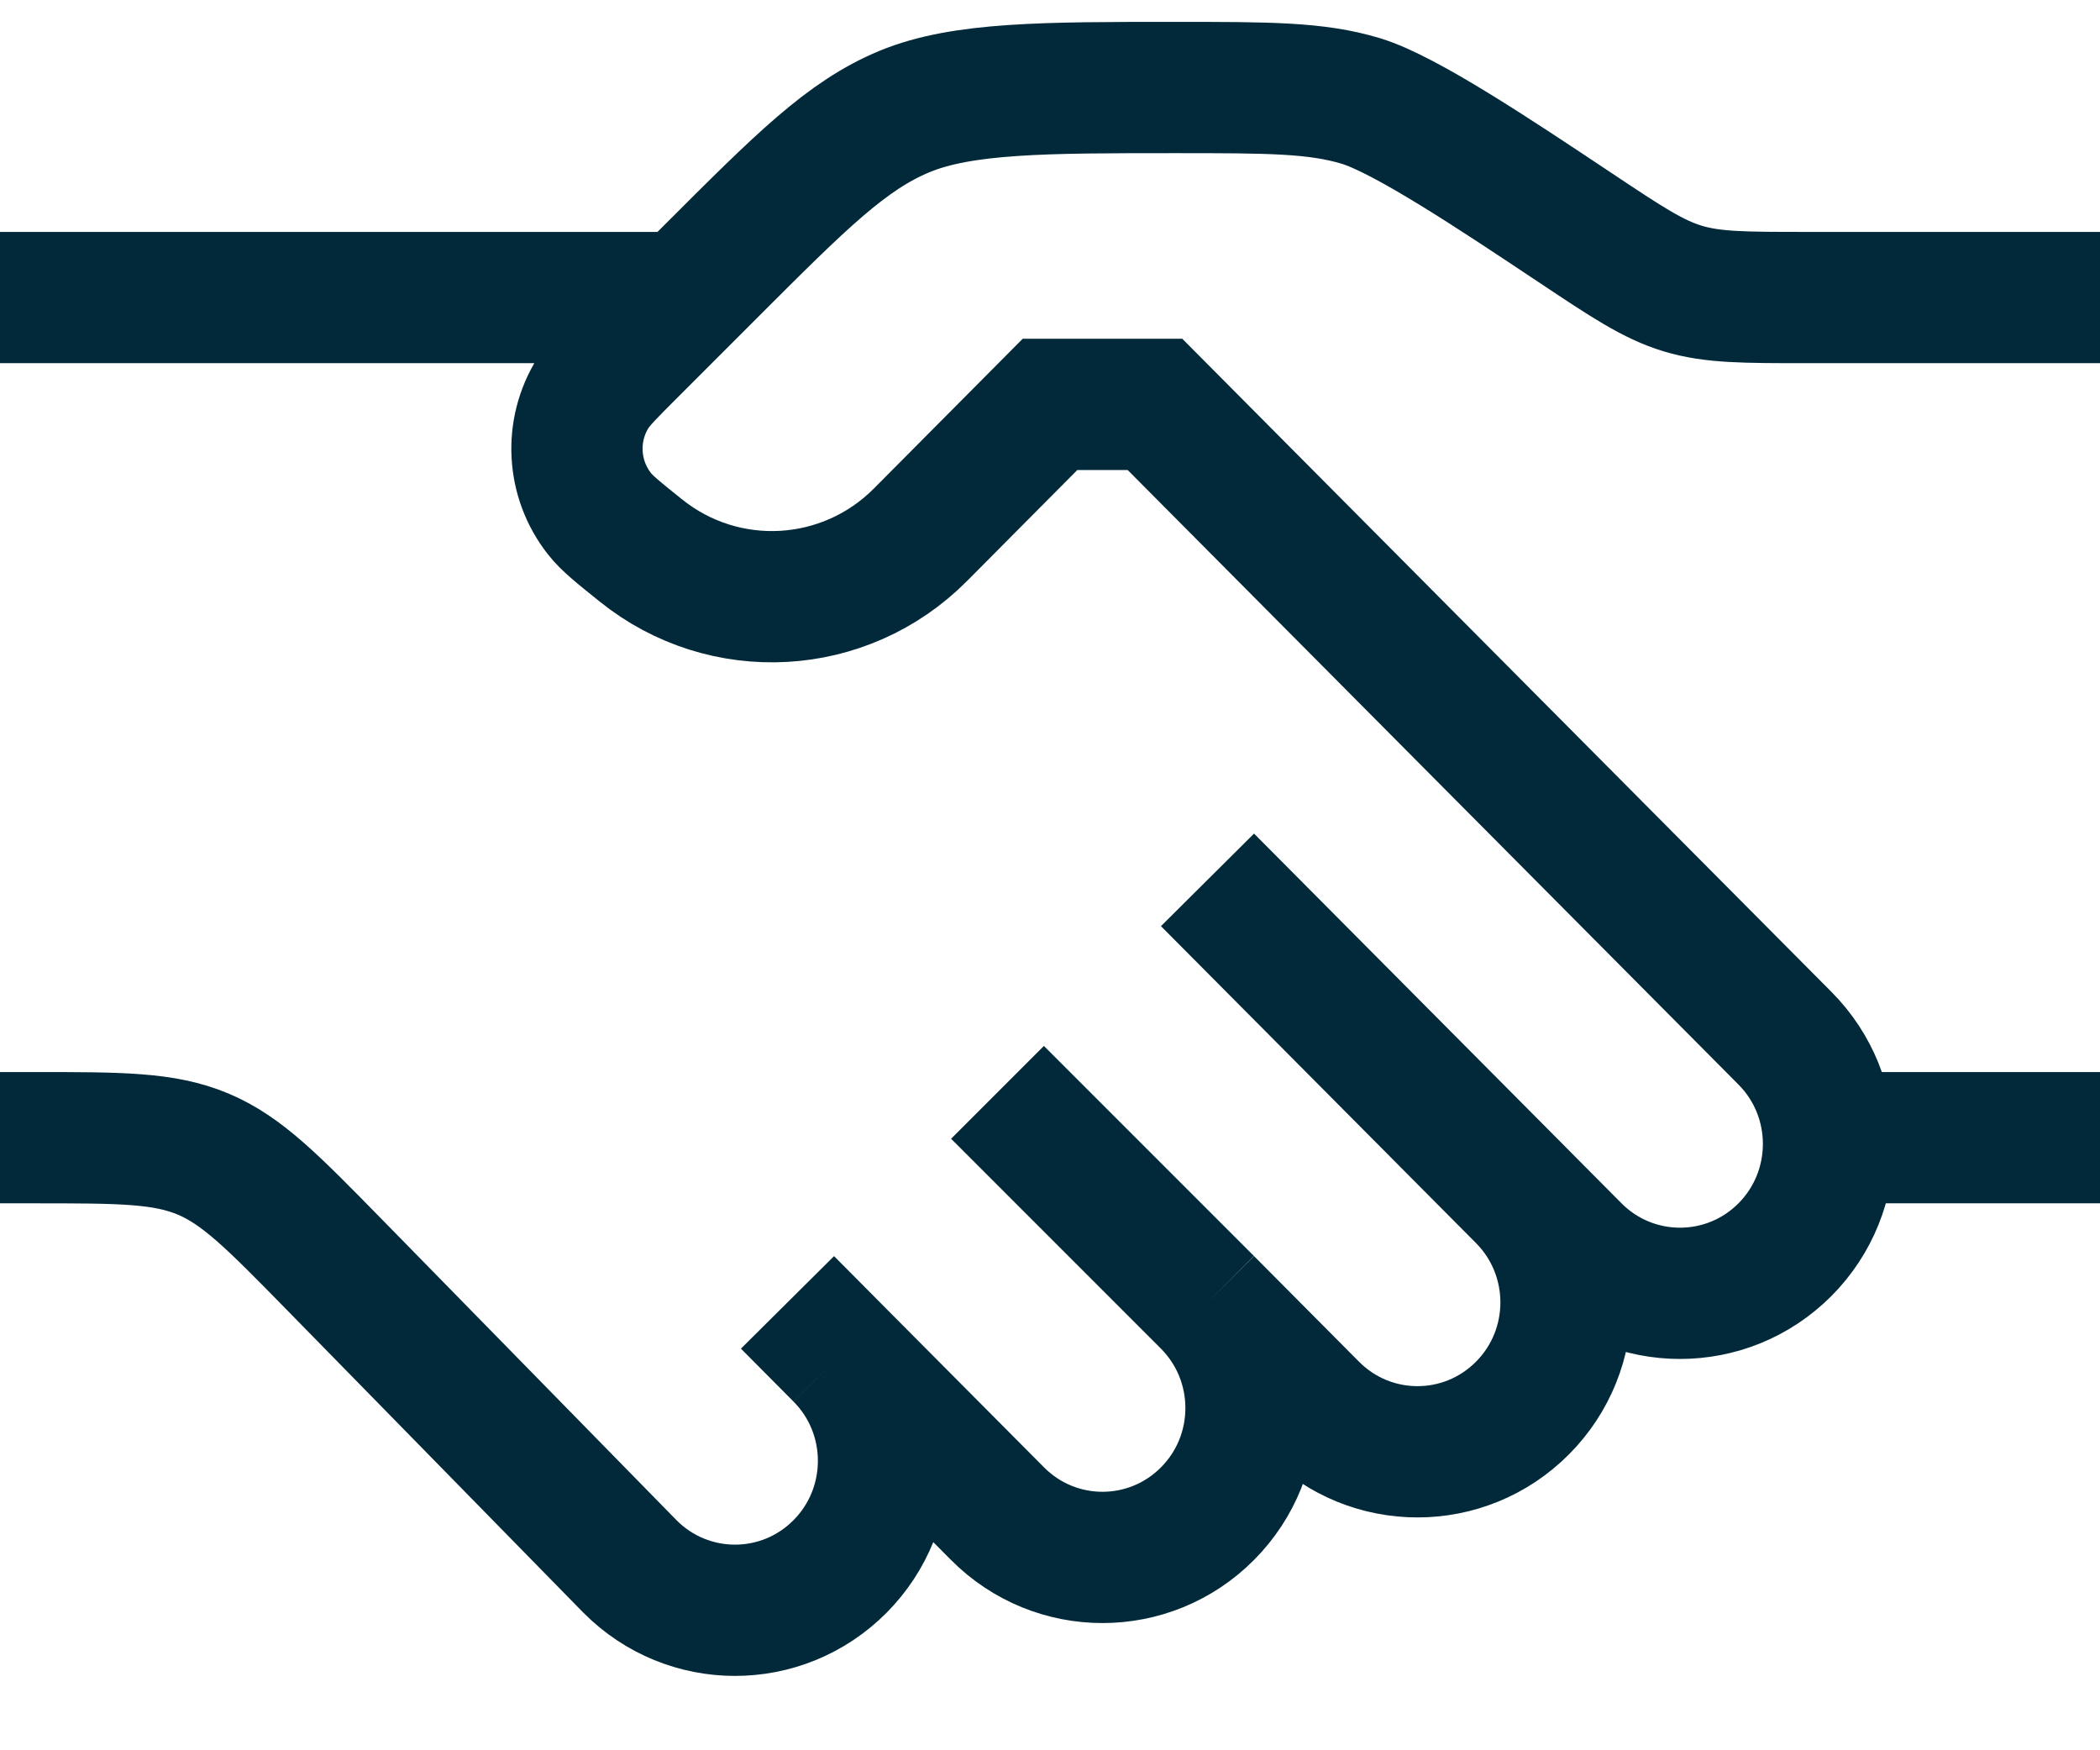
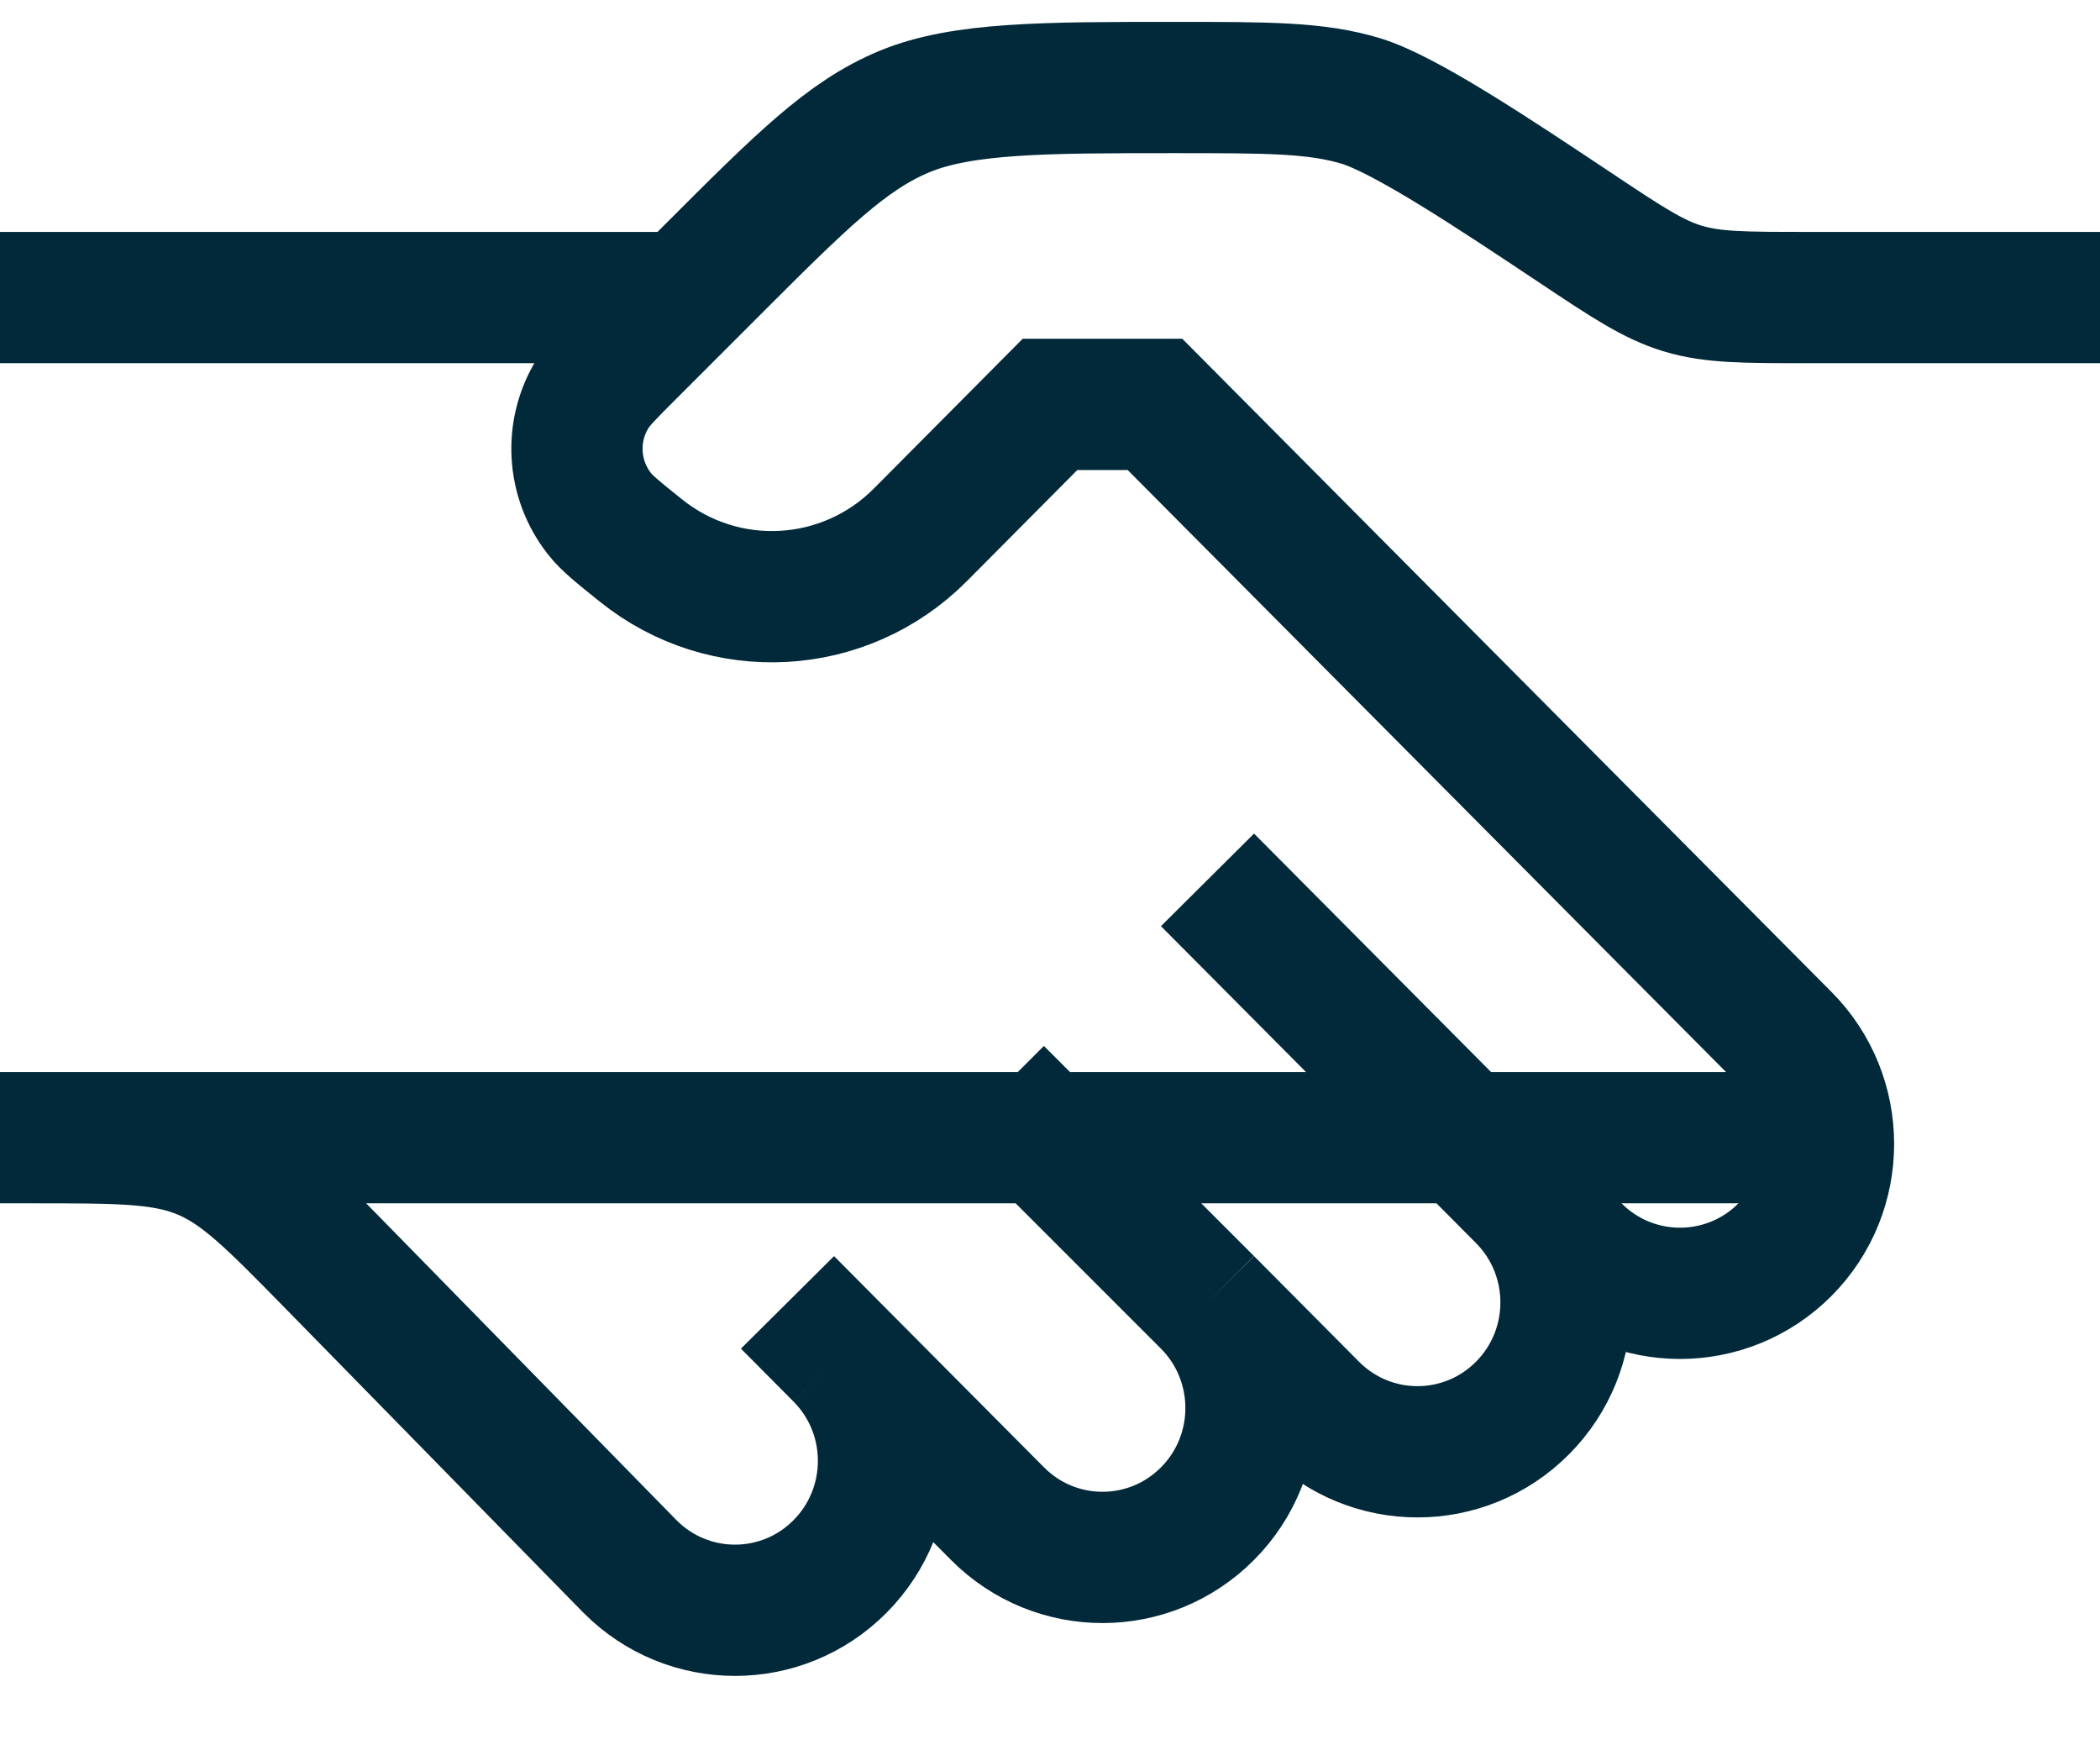
<svg xmlns="http://www.w3.org/2000/svg" width="24" height="20" viewBox="0 0 24 20" fill="none">
-   <path d="M24 3.4H20.653C19.932 3.4 19.571 3.4 19.231 3.297C18.891 3.194 18.591 2.994 17.991 2.594C17.09 1.994 16.063 1.309 15.553 1.154C15.043 1 14.502 1 13.42 1C11.948 1 11 1 10.338 1.274C9.677 1.548 9.157 2.068 8.116 3.109L7.2 4.025C6.966 4.259 6.849 4.376 6.776 4.492C6.508 4.921 6.538 5.472 6.851 5.87C6.935 5.978 7.064 6.081 7.323 6.289C8.278 7.058 9.654 6.981 10.519 6.111L12 4.621H13.2L20.4 11.864C21.063 12.531 21.063 13.612 20.4 14.279C19.737 14.945 18.663 14.945 18 14.279L17.4 13.675M17.4 13.675L13.8 10.054M17.4 13.675C18.063 14.342 18.063 15.423 17.4 16.089C16.737 16.756 15.663 16.756 15 16.089L13.8 14.882M13.8 14.882C14.463 15.549 14.463 16.63 13.8 17.296C13.137 17.963 12.063 17.963 11.4 17.296L9.6 15.486M13.8 14.882L11.4 12.482M9.6 15.486L9 14.882M9.6 15.486C10.263 16.152 10.263 17.233 9.6 17.9C8.937 18.567 7.863 18.567 7.2 17.9L3.812 14.441C3.115 13.73 2.767 13.375 2.321 13.187C1.875 13 1.378 13 0.383 13H0M24 13H21M7.8 3.4H0" stroke="#012939" stroke-width="1.5" />
+   <path d="M24 3.4H20.653C19.932 3.4 19.571 3.4 19.231 3.297C18.891 3.194 18.591 2.994 17.991 2.594C17.09 1.994 16.063 1.309 15.553 1.154C15.043 1 14.502 1 13.42 1C11.948 1 11 1 10.338 1.274C9.677 1.548 9.157 2.068 8.116 3.109L7.2 4.025C6.966 4.259 6.849 4.376 6.776 4.492C6.508 4.921 6.538 5.472 6.851 5.87C6.935 5.978 7.064 6.081 7.323 6.289C8.278 7.058 9.654 6.981 10.519 6.111L12 4.621H13.2L20.4 11.864C21.063 12.531 21.063 13.612 20.4 14.279C19.737 14.945 18.663 14.945 18 14.279L17.4 13.675M17.4 13.675L13.8 10.054M17.4 13.675C18.063 14.342 18.063 15.423 17.4 16.089C16.737 16.756 15.663 16.756 15 16.089L13.8 14.882M13.8 14.882C14.463 15.549 14.463 16.63 13.8 17.296C13.137 17.963 12.063 17.963 11.4 17.296L9.6 15.486M13.8 14.882L11.4 12.482M9.6 15.486L9 14.882M9.6 15.486C10.263 16.152 10.263 17.233 9.6 17.9C8.937 18.567 7.863 18.567 7.2 17.9L3.812 14.441C3.115 13.73 2.767 13.375 2.321 13.187C1.875 13 1.378 13 0.383 13H0H21M7.8 3.4H0" stroke="#012939" stroke-width="1.5" />
</svg>